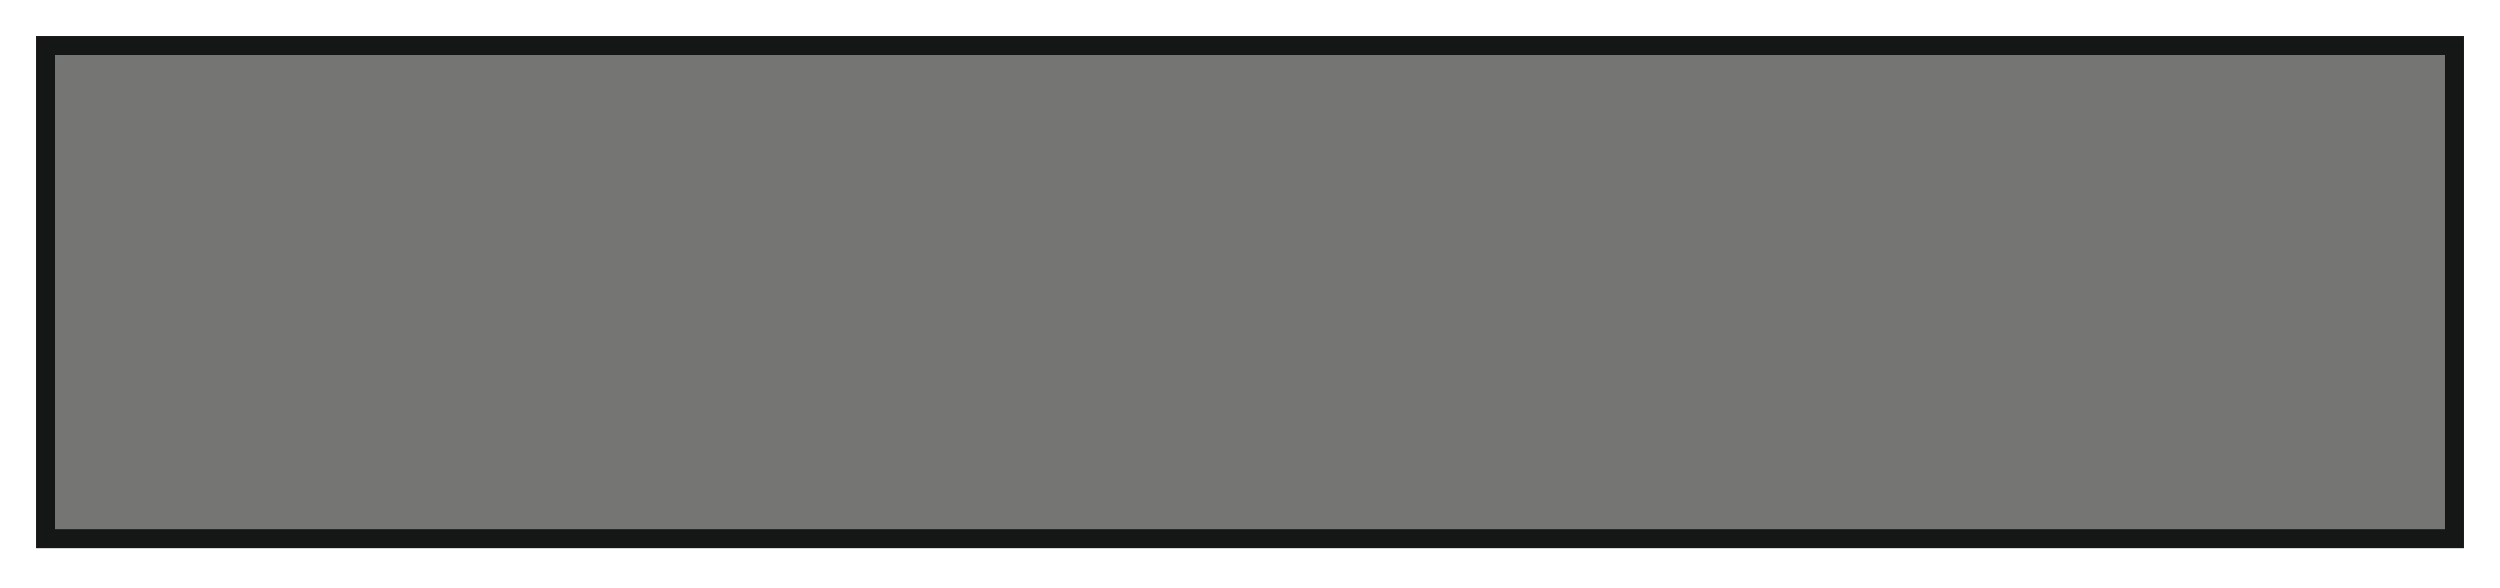
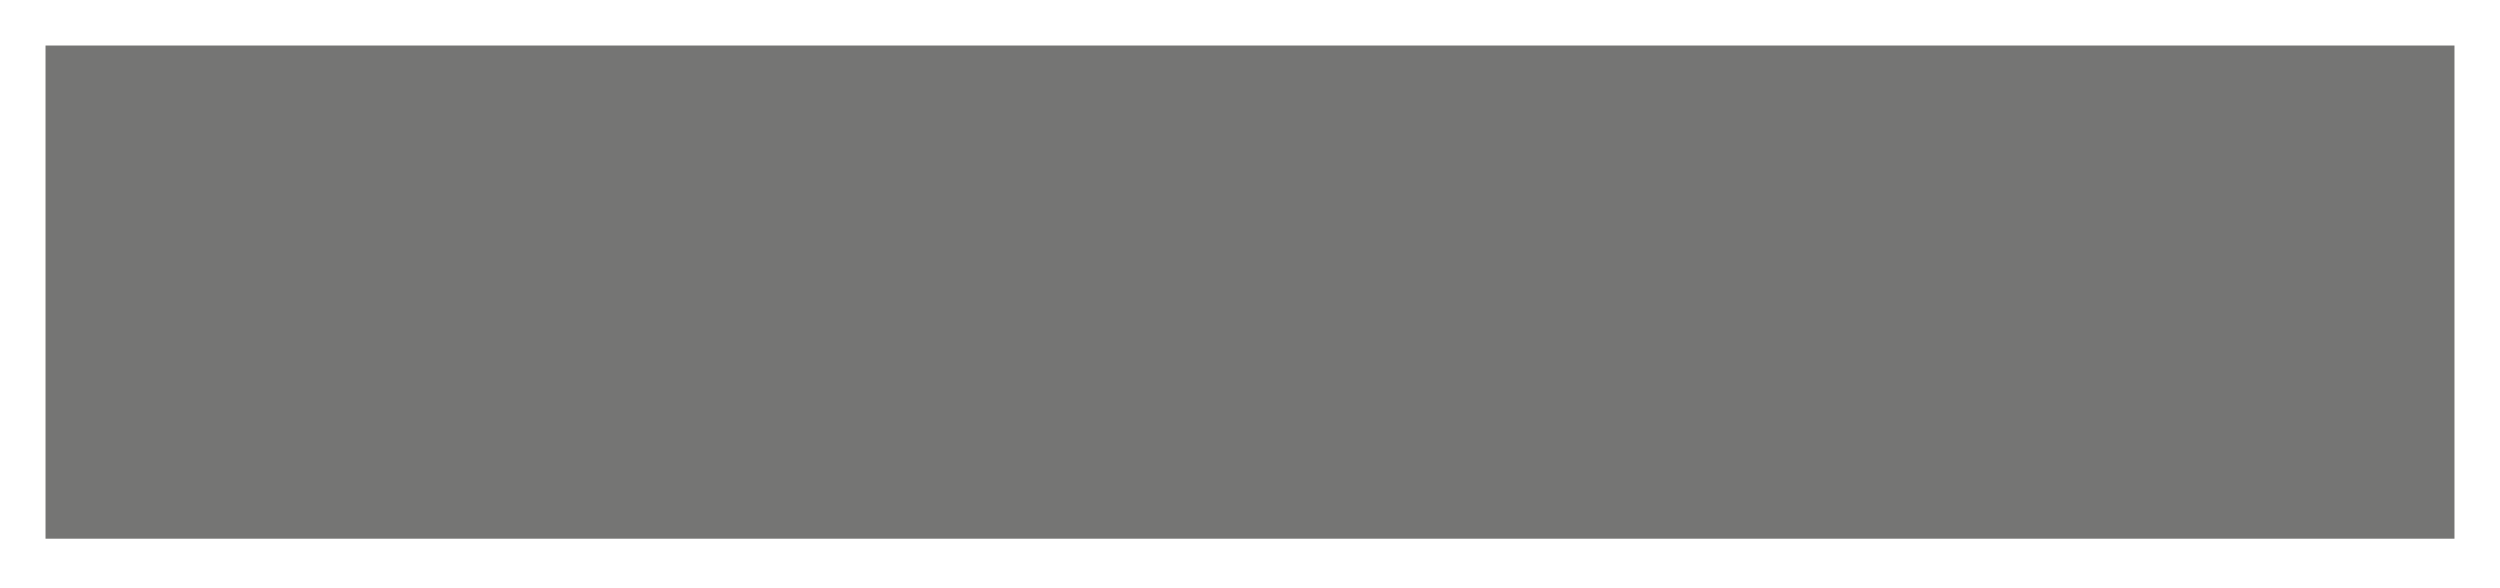
<svg xmlns="http://www.w3.org/2000/svg" xmlns:xlink="http://www.w3.org/1999/xlink" version="1.1" id="Layer_1" x="0px" y="0px" viewBox="0 0 65.9 15.5" style="enable-background:new 0 0 65.9 15.5;" xml:space="preserve">
  <style type="text/css">
	.st0{clip-path:url(#SVGID_00000143575508458535802490000001813240962043363768_);fill:#757574;}
	
		.st1{clip-path:url(#SVGID_00000093898027400072755450000005774399394007019169_);fill:none;stroke:#151616;stroke-width:0.5;stroke-miterlimit:8;}
</style>
  <g>
    <g>
      <defs>
        <rect id="SVGID_1_" x="0.2" y="0.2" width="65.5" height="15" />
      </defs>
      <clipPath id="SVGID_00000078008133463876227820000008792468289187203519_">
        <use xlink:href="#SVGID_1_" style="overflow:visible;" />
      </clipPath>
      <rect x="1.2" y="1.2" style="clip-path:url(#SVGID_00000078008133463876227820000008792468289187203519_);fill:#757574;" width="63.5" height="13" />
    </g>
    <g>
      <defs>
        <rect id="SVGID_00000140730286897362747280000012798451705700526769_" width="66" height="15.5" />
      </defs>
      <clipPath id="SVGID_00000016041163824043608560000006975165005829708949_">
        <use xlink:href="#SVGID_00000140730286897362747280000012798451705700526769_" style="overflow:visible;" />
      </clipPath>
-       <rect x="1.2" y="1.2" style="clip-path:url(#SVGID_00000016041163824043608560000006975165005829708949_);fill:none;stroke:#151616;stroke-width:0.5;stroke-miterlimit:8;" width="63.5" height="13" />
    </g>
  </g>
</svg>